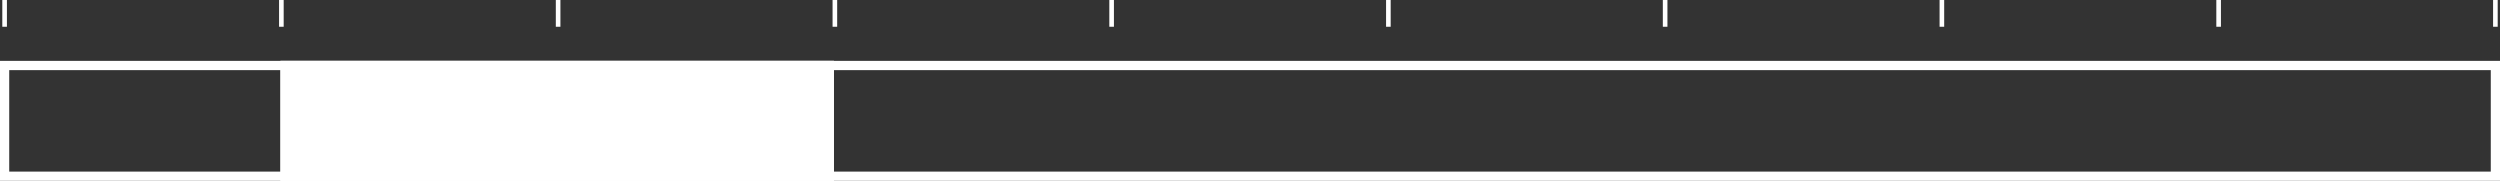
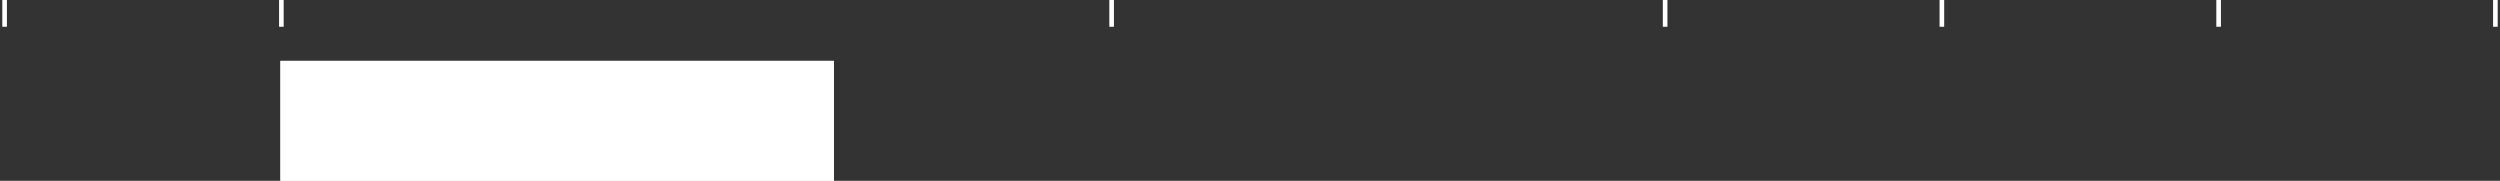
<svg xmlns="http://www.w3.org/2000/svg" version="1.1" id="Layer_1" x="0px" y="0px" viewBox="0 0 271 19.6" style="enable-background:new 0 0 271 19.6;" xml:space="preserve">
  <rect x="0" y="0" width="271" height="19.6" fill="#333333" stroke="none" />
  <style type="text/css">
	.st0{fill:none;}
	.st1{fill:none;stroke:#FFFFFF;}
	.st2{fill:#FFFFFF;}
	.st3{fill:#FFFFFF;stroke:#FFFFFF;stroke-width:0.5;}
</style>
  <g id="Rectangle_600" transform="translate(360 3438)">
    <rect x="-360" y="-3431.4" class="st0" width="271" height="13" />
-     <rect x="-359.5" y="-3430.9" class="st1" width="270" height="12" />
  </g>
  <g id="Rectangle_601" transform="translate(481 3438)">
    <rect x="-450.6" y="-3431.4" class="st2" width="60" height="13" />
    <rect x="-450.1" y="-3430.9" class="st1" width="59" height="12" />
  </g>
  <path id="Path_1989" class="st3" d="M0.5,0v2.9" />
  <path id="Path_1990" class="st3" d="M30.5,0v2.9" />
-   <path id="Path_1991" class="st3" d="M60.5,0v2.9" />
-   <path id="Path_1992" class="st3" d="M90.5,0v2.9" />
  <path id="Path_1993" class="st3" d="M120.5,0v2.9" />
-   <path id="Path_1994" class="st3" d="M150.5,0v2.9" />
  <path id="Path_1995" class="st3" d="M180.5,0v2.9" />
  <path id="Path_1996" class="st3" d="M210.5,0v2.9" />
  <path id="Path_1997" class="st3" d="M240.5,0v2.9" />
  <path id="Path_2102" class="st3" d="M270.5,0v2.9" />
-   <path id="Path_1998" class="st3" d="M270.5,10v2.9" />
</svg>